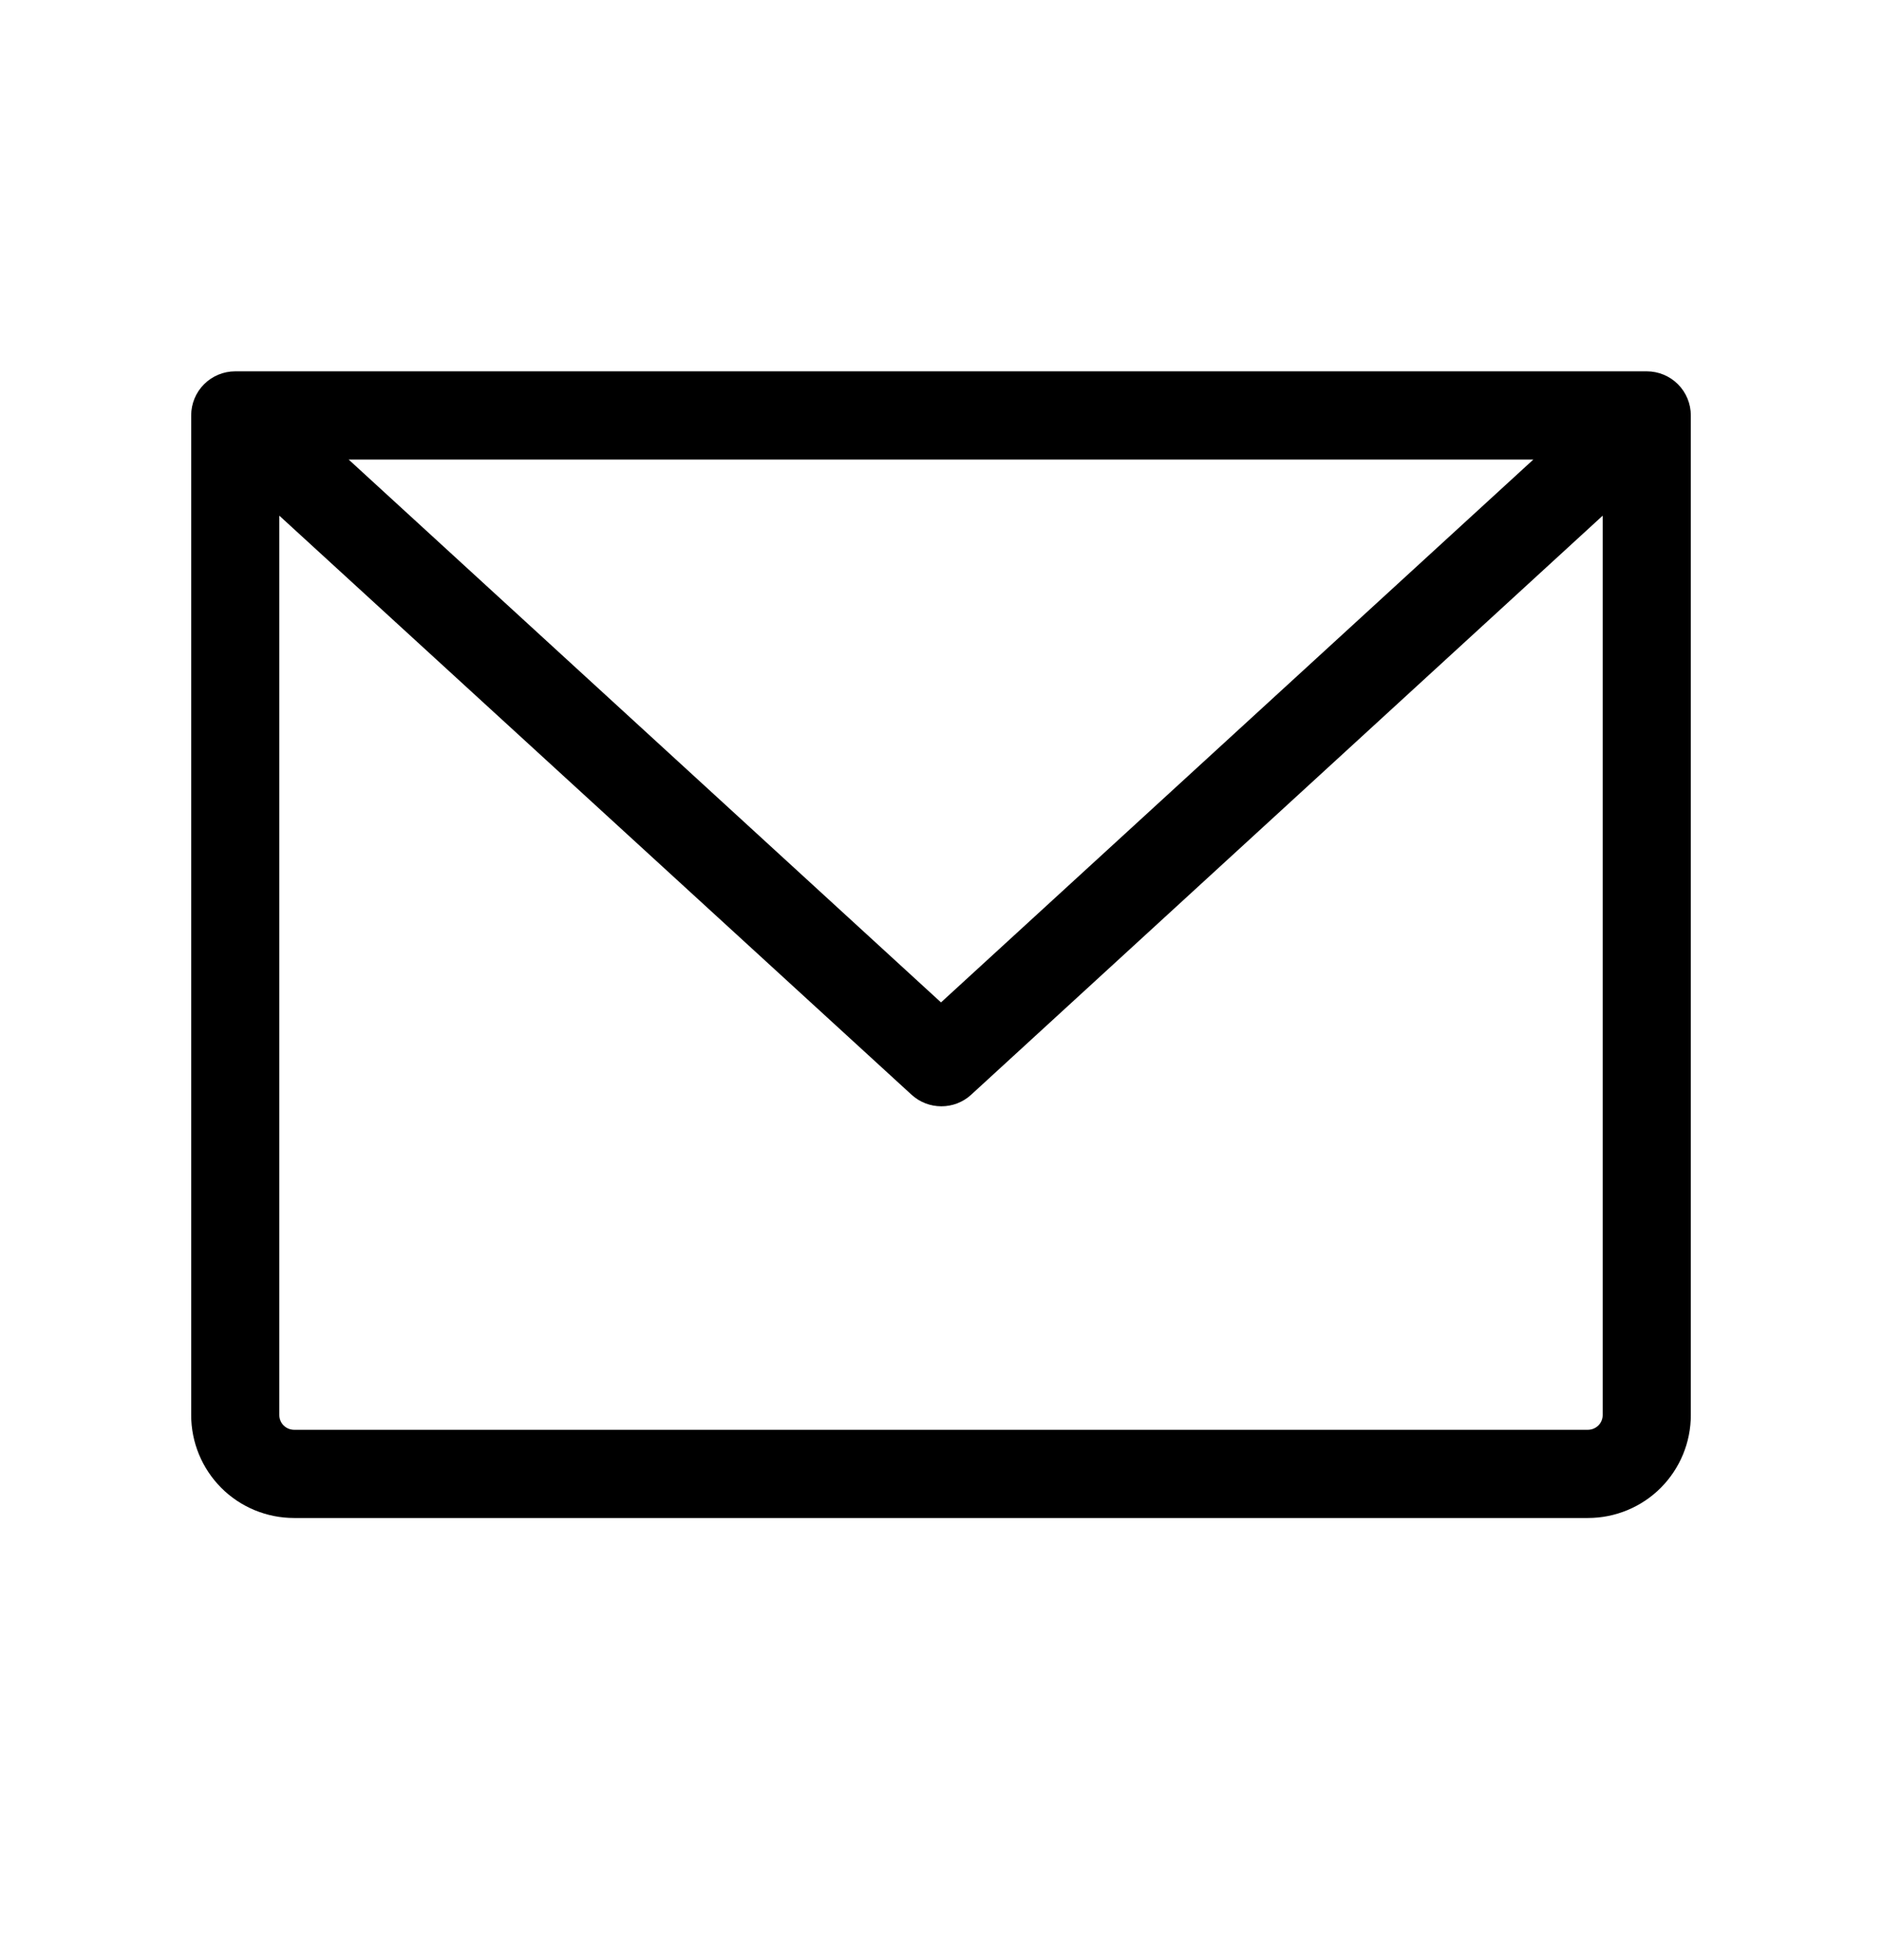
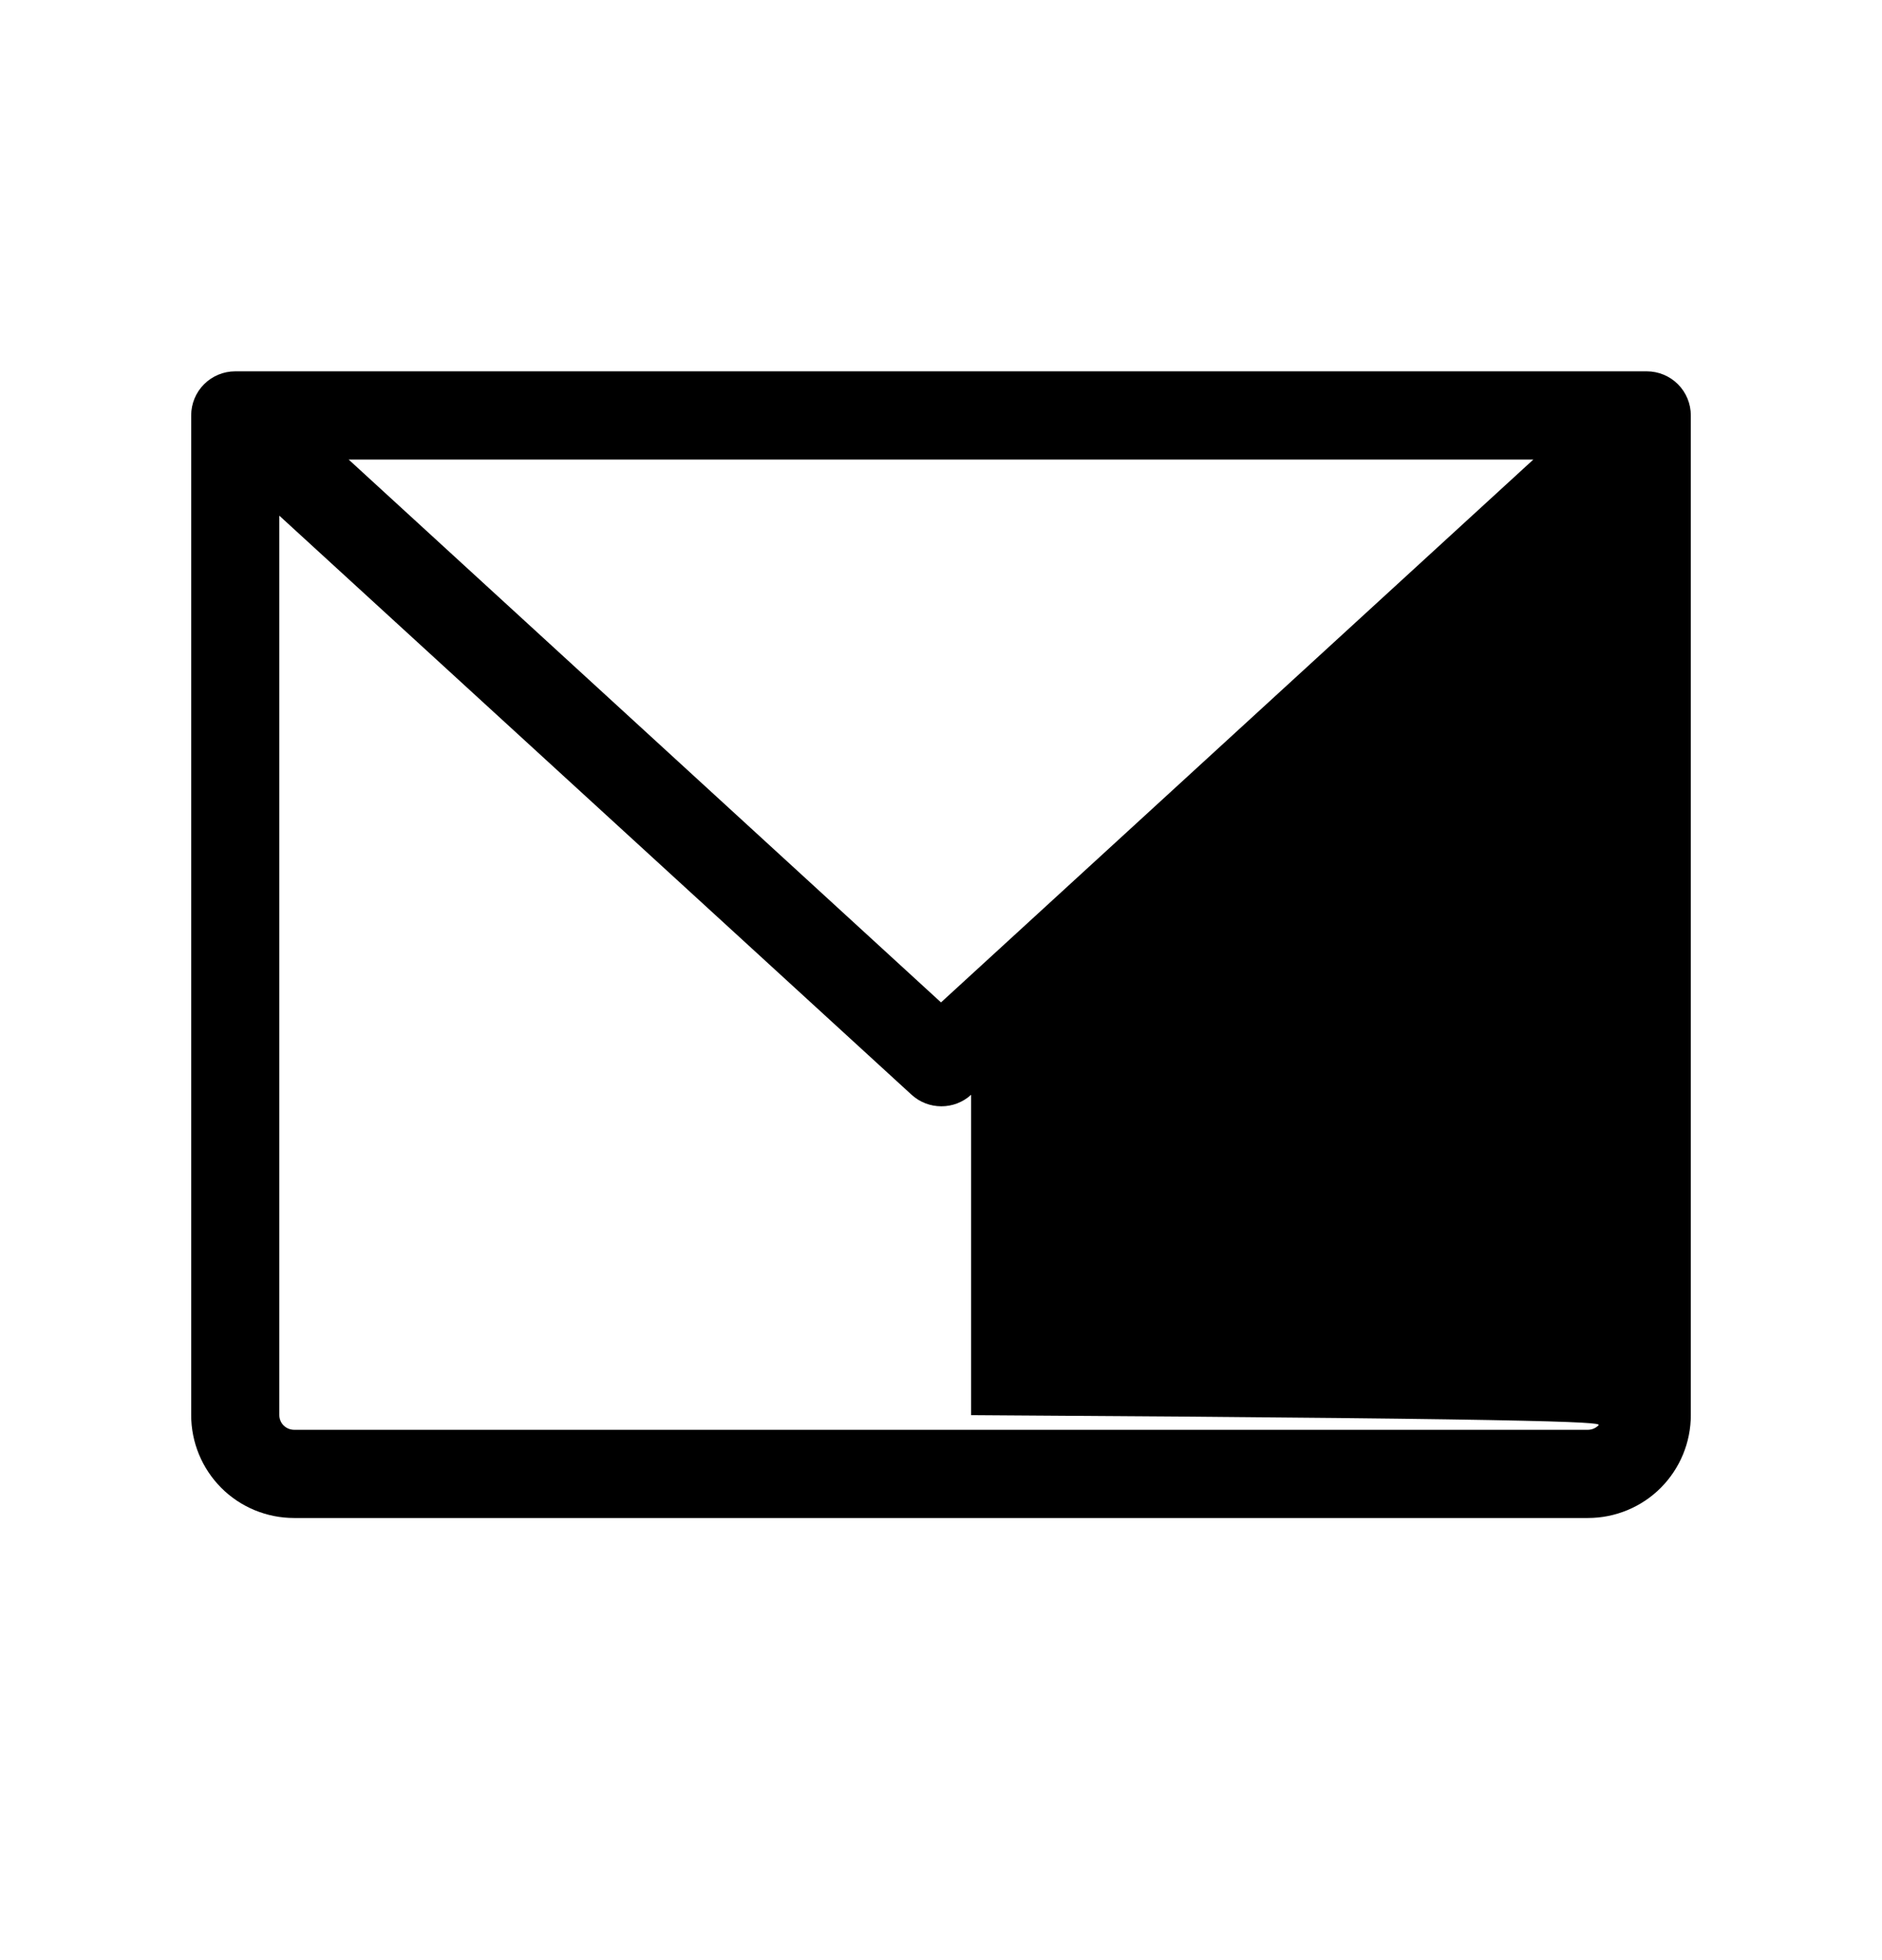
<svg xmlns="http://www.w3.org/2000/svg" width="24" height="25" viewBox="0 0 24 25" fill="none">
-   <path d="M21 4.736H3C2.851 4.736 2.708 4.795 2.602 4.901C2.497 5.006 2.438 5.149 2.438 5.298V18.049C2.438 18.397 2.576 18.73 2.822 18.977C3.068 19.223 3.402 19.361 3.75 19.361H20.25C20.598 19.361 20.932 19.223 21.178 18.977C21.424 18.73 21.562 18.397 21.562 18.049V5.298C21.562 5.149 21.503 5.006 21.398 4.901C21.292 4.795 21.149 4.736 21 4.736ZM19.554 5.861L12 12.785L4.446 5.861H19.554ZM20.25 18.236H3.75C3.7 18.236 3.653 18.216 3.617 18.181C3.582 18.146 3.562 18.098 3.562 18.049V6.577L11.625 13.963C11.729 14.058 11.864 14.11 12.005 14.11C12.145 14.11 12.281 14.058 12.384 13.963L20.438 6.577V18.049C20.438 18.098 20.418 18.146 20.383 18.181C20.347 18.216 20.3 18.236 20.25 18.236Z" fill="black" />
+   <path d="M21 4.736H3C2.851 4.736 2.708 4.795 2.602 4.901C2.497 5.006 2.438 5.149 2.438 5.298V18.049C2.438 18.397 2.576 18.73 2.822 18.977C3.068 19.223 3.402 19.361 3.75 19.361H20.25C20.598 19.361 20.932 19.223 21.178 18.977C21.424 18.73 21.562 18.397 21.562 18.049V5.298C21.562 5.149 21.503 5.006 21.398 4.901C21.292 4.795 21.149 4.736 21 4.736ZM19.554 5.861L12 12.785L4.446 5.861H19.554ZM20.25 18.236H3.75C3.7 18.236 3.653 18.216 3.617 18.181C3.582 18.146 3.562 18.098 3.562 18.049V6.577L11.625 13.963C11.729 14.058 11.864 14.11 12.005 14.11C12.145 14.11 12.281 14.058 12.384 13.963V18.049C20.438 18.098 20.418 18.146 20.383 18.181C20.347 18.216 20.3 18.236 20.25 18.236Z" fill="black" />
</svg>